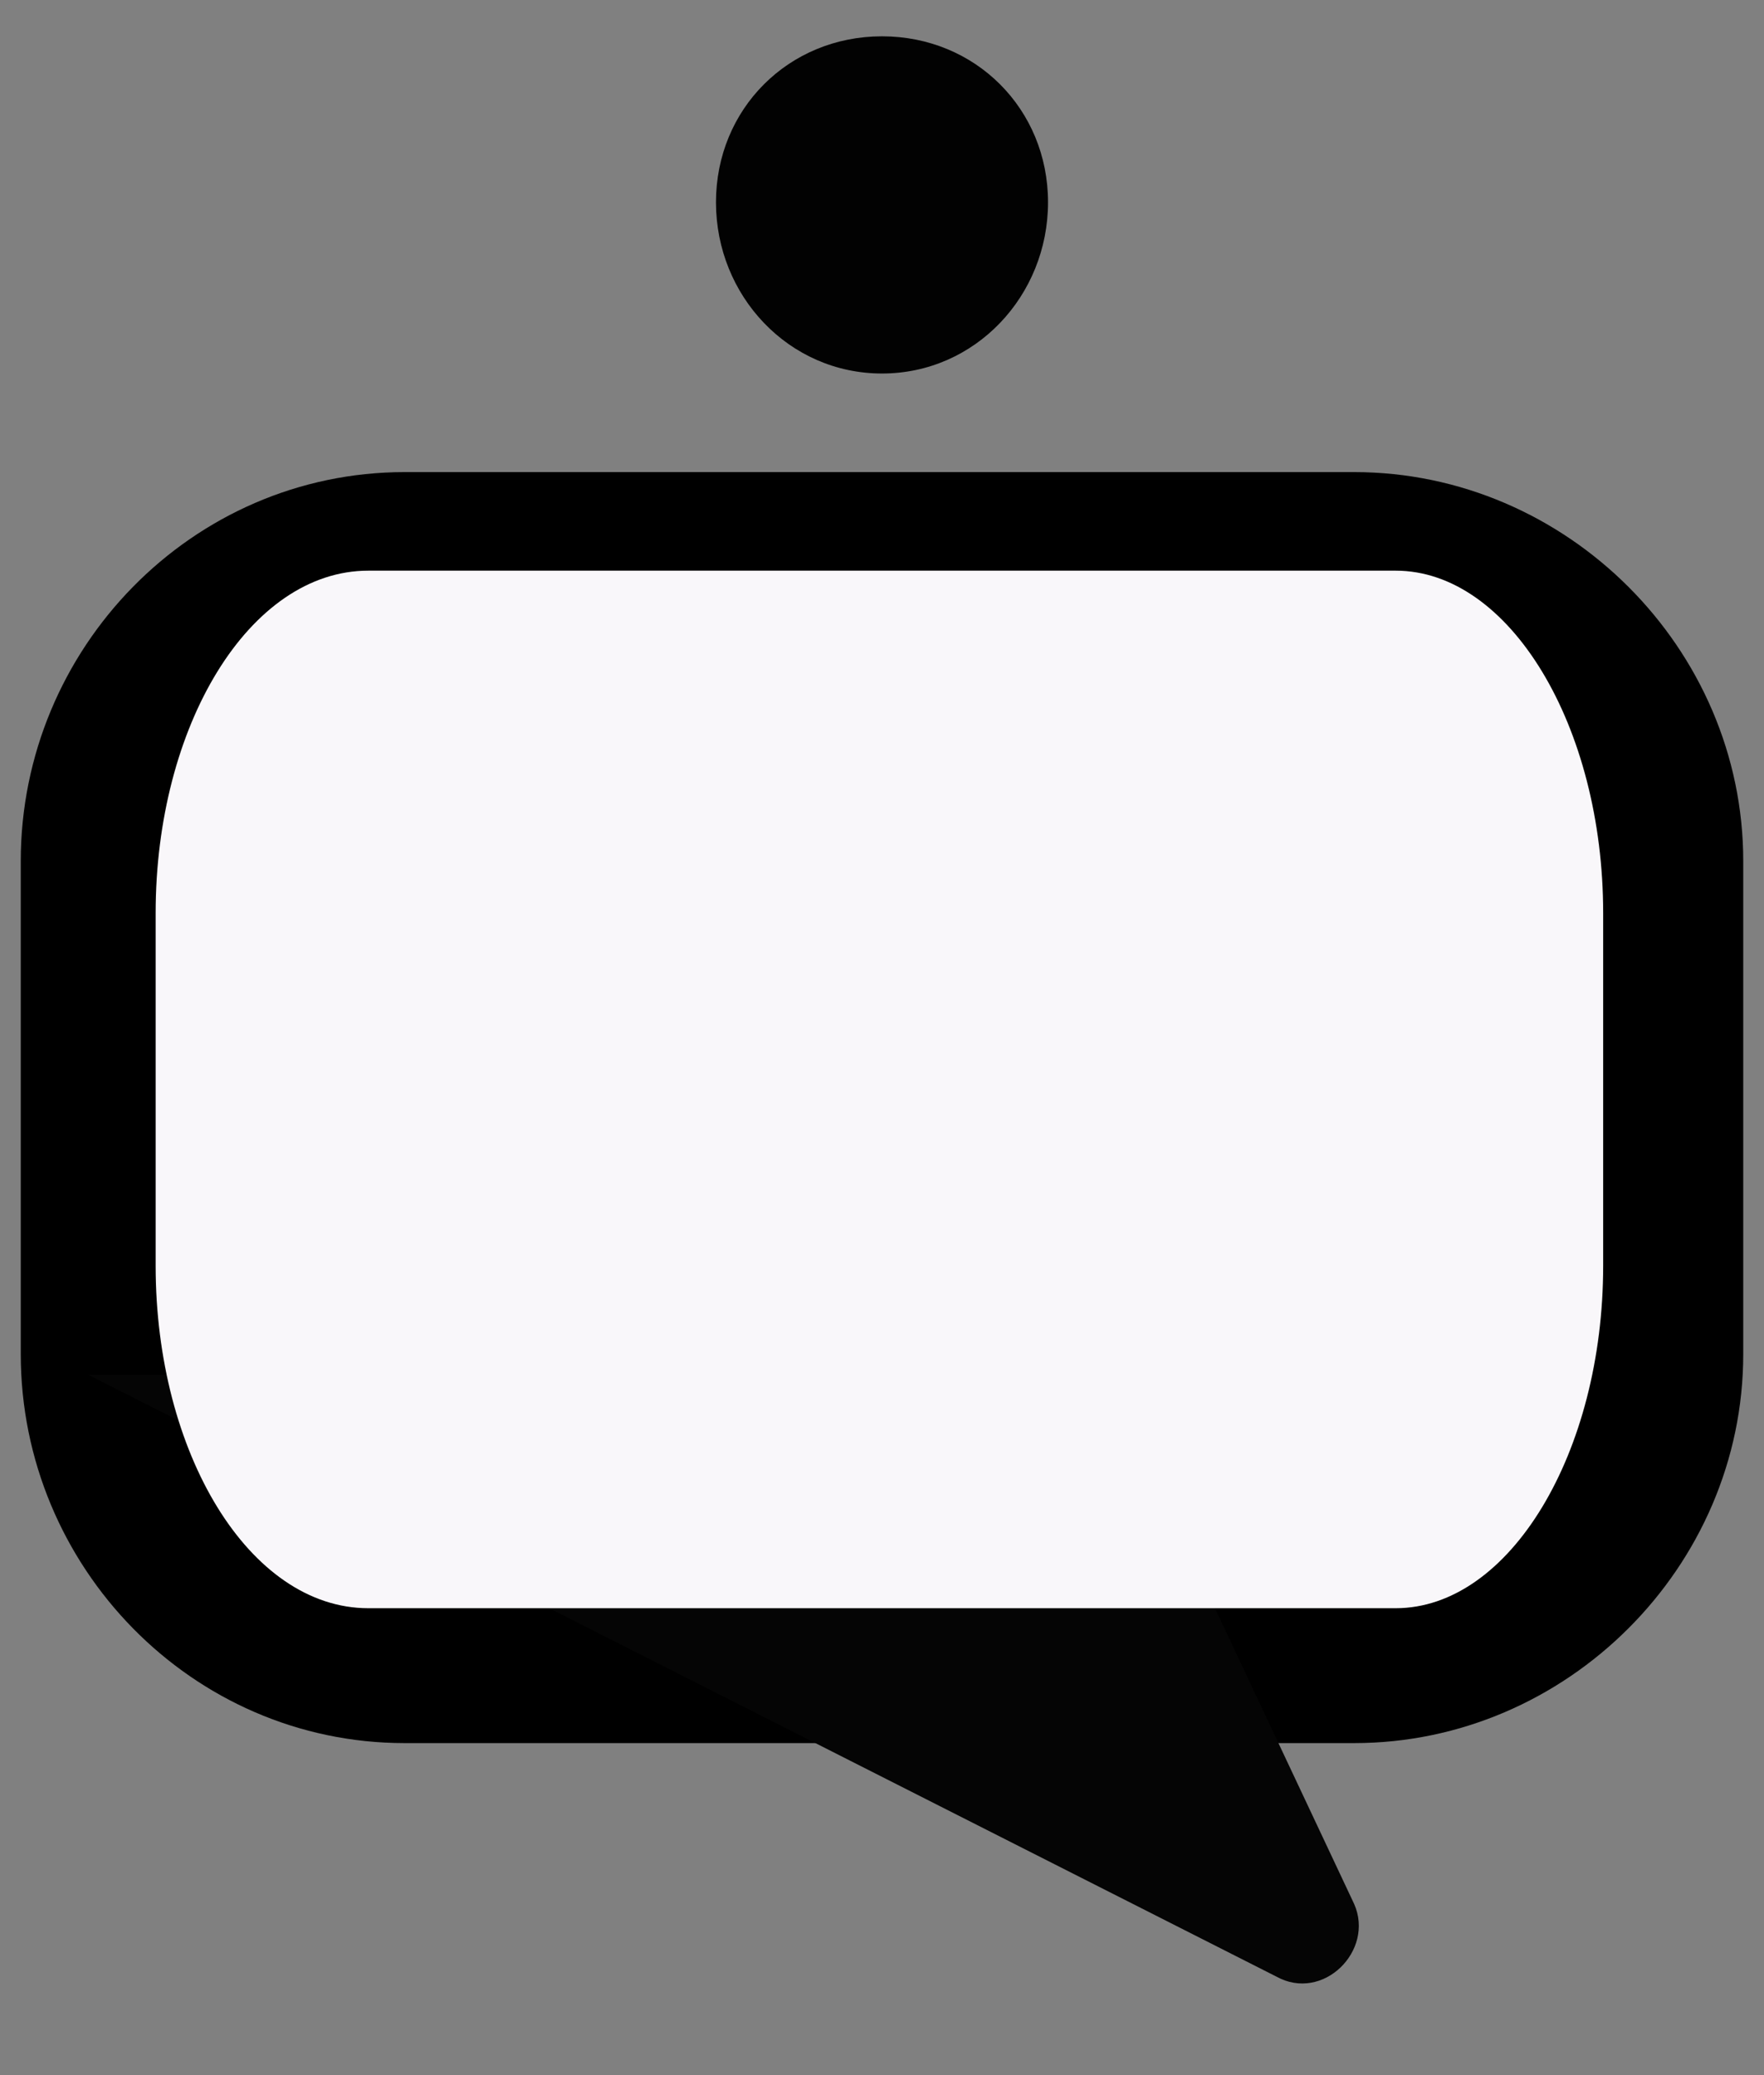
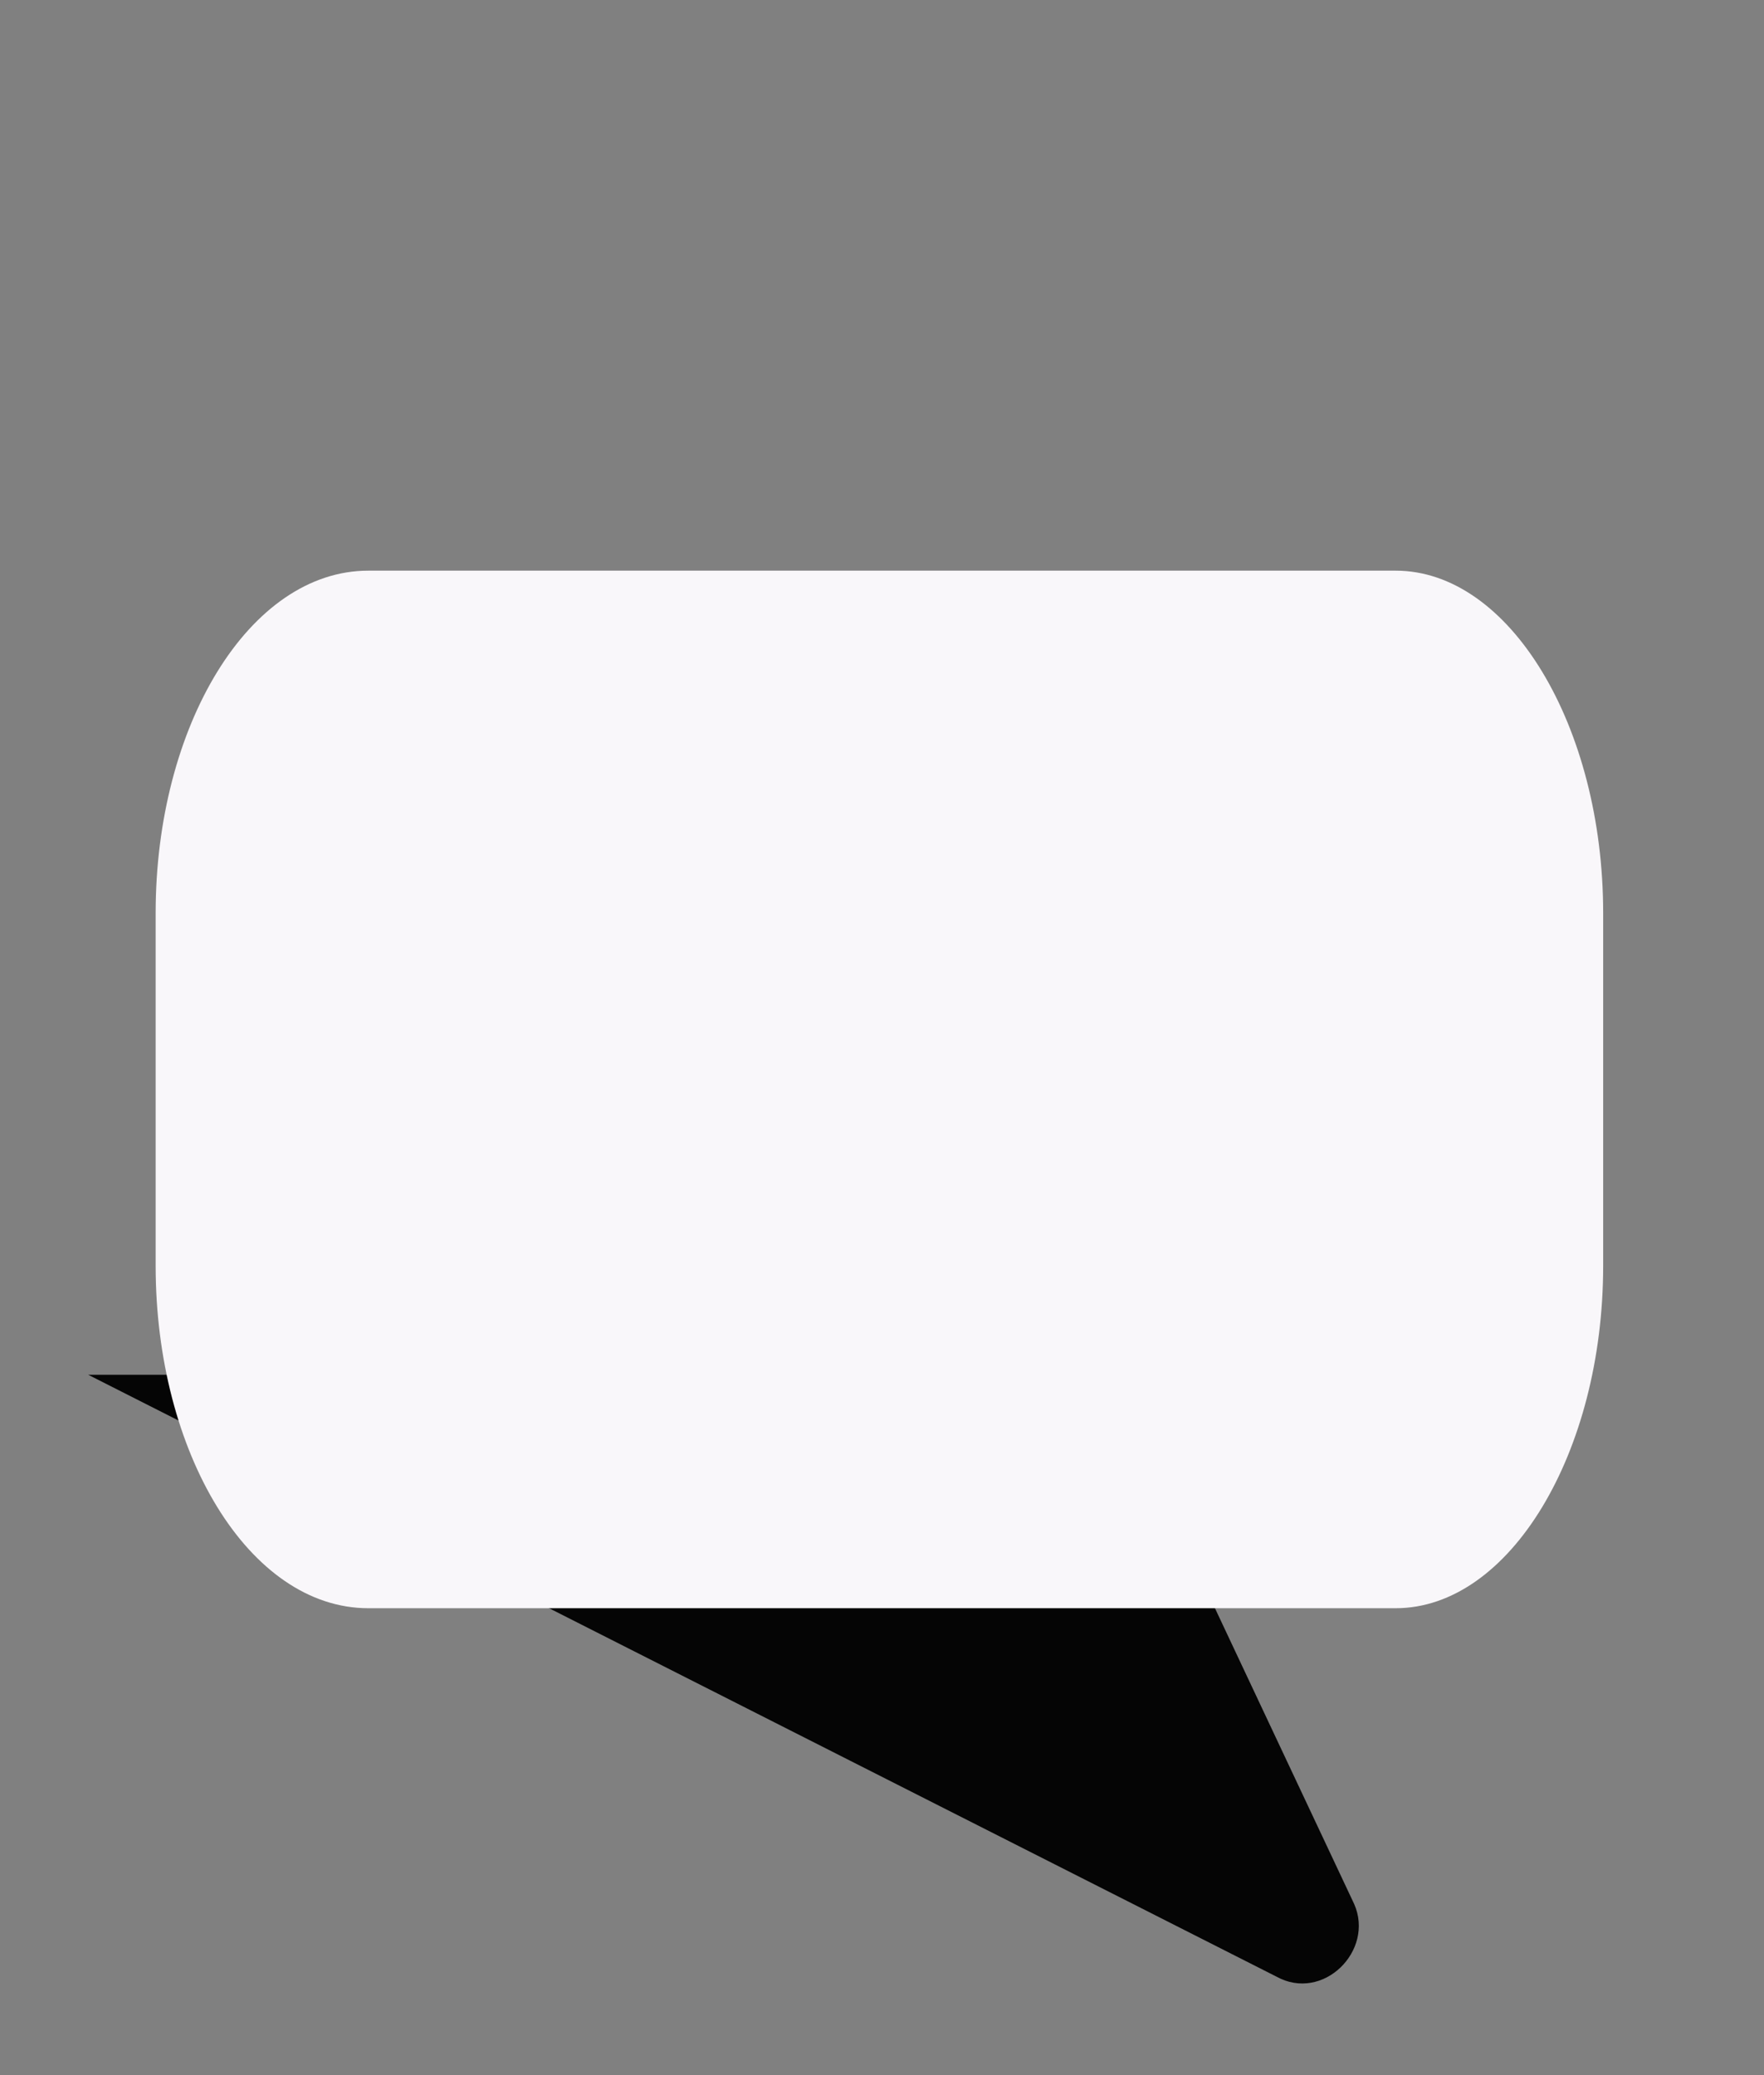
<svg xmlns="http://www.w3.org/2000/svg" version="1.2" viewBox="0 0 34 40" width="34" height="40">
  <rect x="0" y="0" width="34" height="40" fill="#808080" stroke="none" />
  <title>eliza</title>
  <style>
		.s0 { fill: #000000 } 
		.s1 { fill: #050505 } 
		.s2 { fill: #f9f7fa } 
		.s3 { fill: #020202 } 
	</style>
-   <path fill-rule="evenodd" class="s0" d="m33.6 16.6c0-4.1-3.4-7.5-7.5-7.5h-18.3c-4.1 0-7.4 3.4-7.4 7.5v9.5c0 4.1 3.3 7.5 7.4 7.5h18.3c4.1 0 7.5-3.4 7.5-7.5z" />
  <path fill-rule="evenodd" class="s1" d="m1.7 26.5l22.9 11.6c0.9 0.5 1.9-0.5 1.5-1.4l-4.8-10.2z" />
  <path fill-rule="evenodd" class="s2" d="m30.9 17.6c0-3.6-1.8-6.6-4-6.6h-19.8c-2.3 0-4.1 3-4.1 6.6v6.8c0 3.6 1.8 6.6 4.1 6.6h19.8c2.2 0 4-3 4-6.6z" />
-   <path class="s3" d="m17 7.2c1.8 0 3.2-1.5 3.2-3.3 0-1.8-1.4-3.2-3.2-3.2-1.8 0-3.2 1.4-3.2 3.2 0 1.8 1.4 3.3 3.2 3.3z" />
</svg>